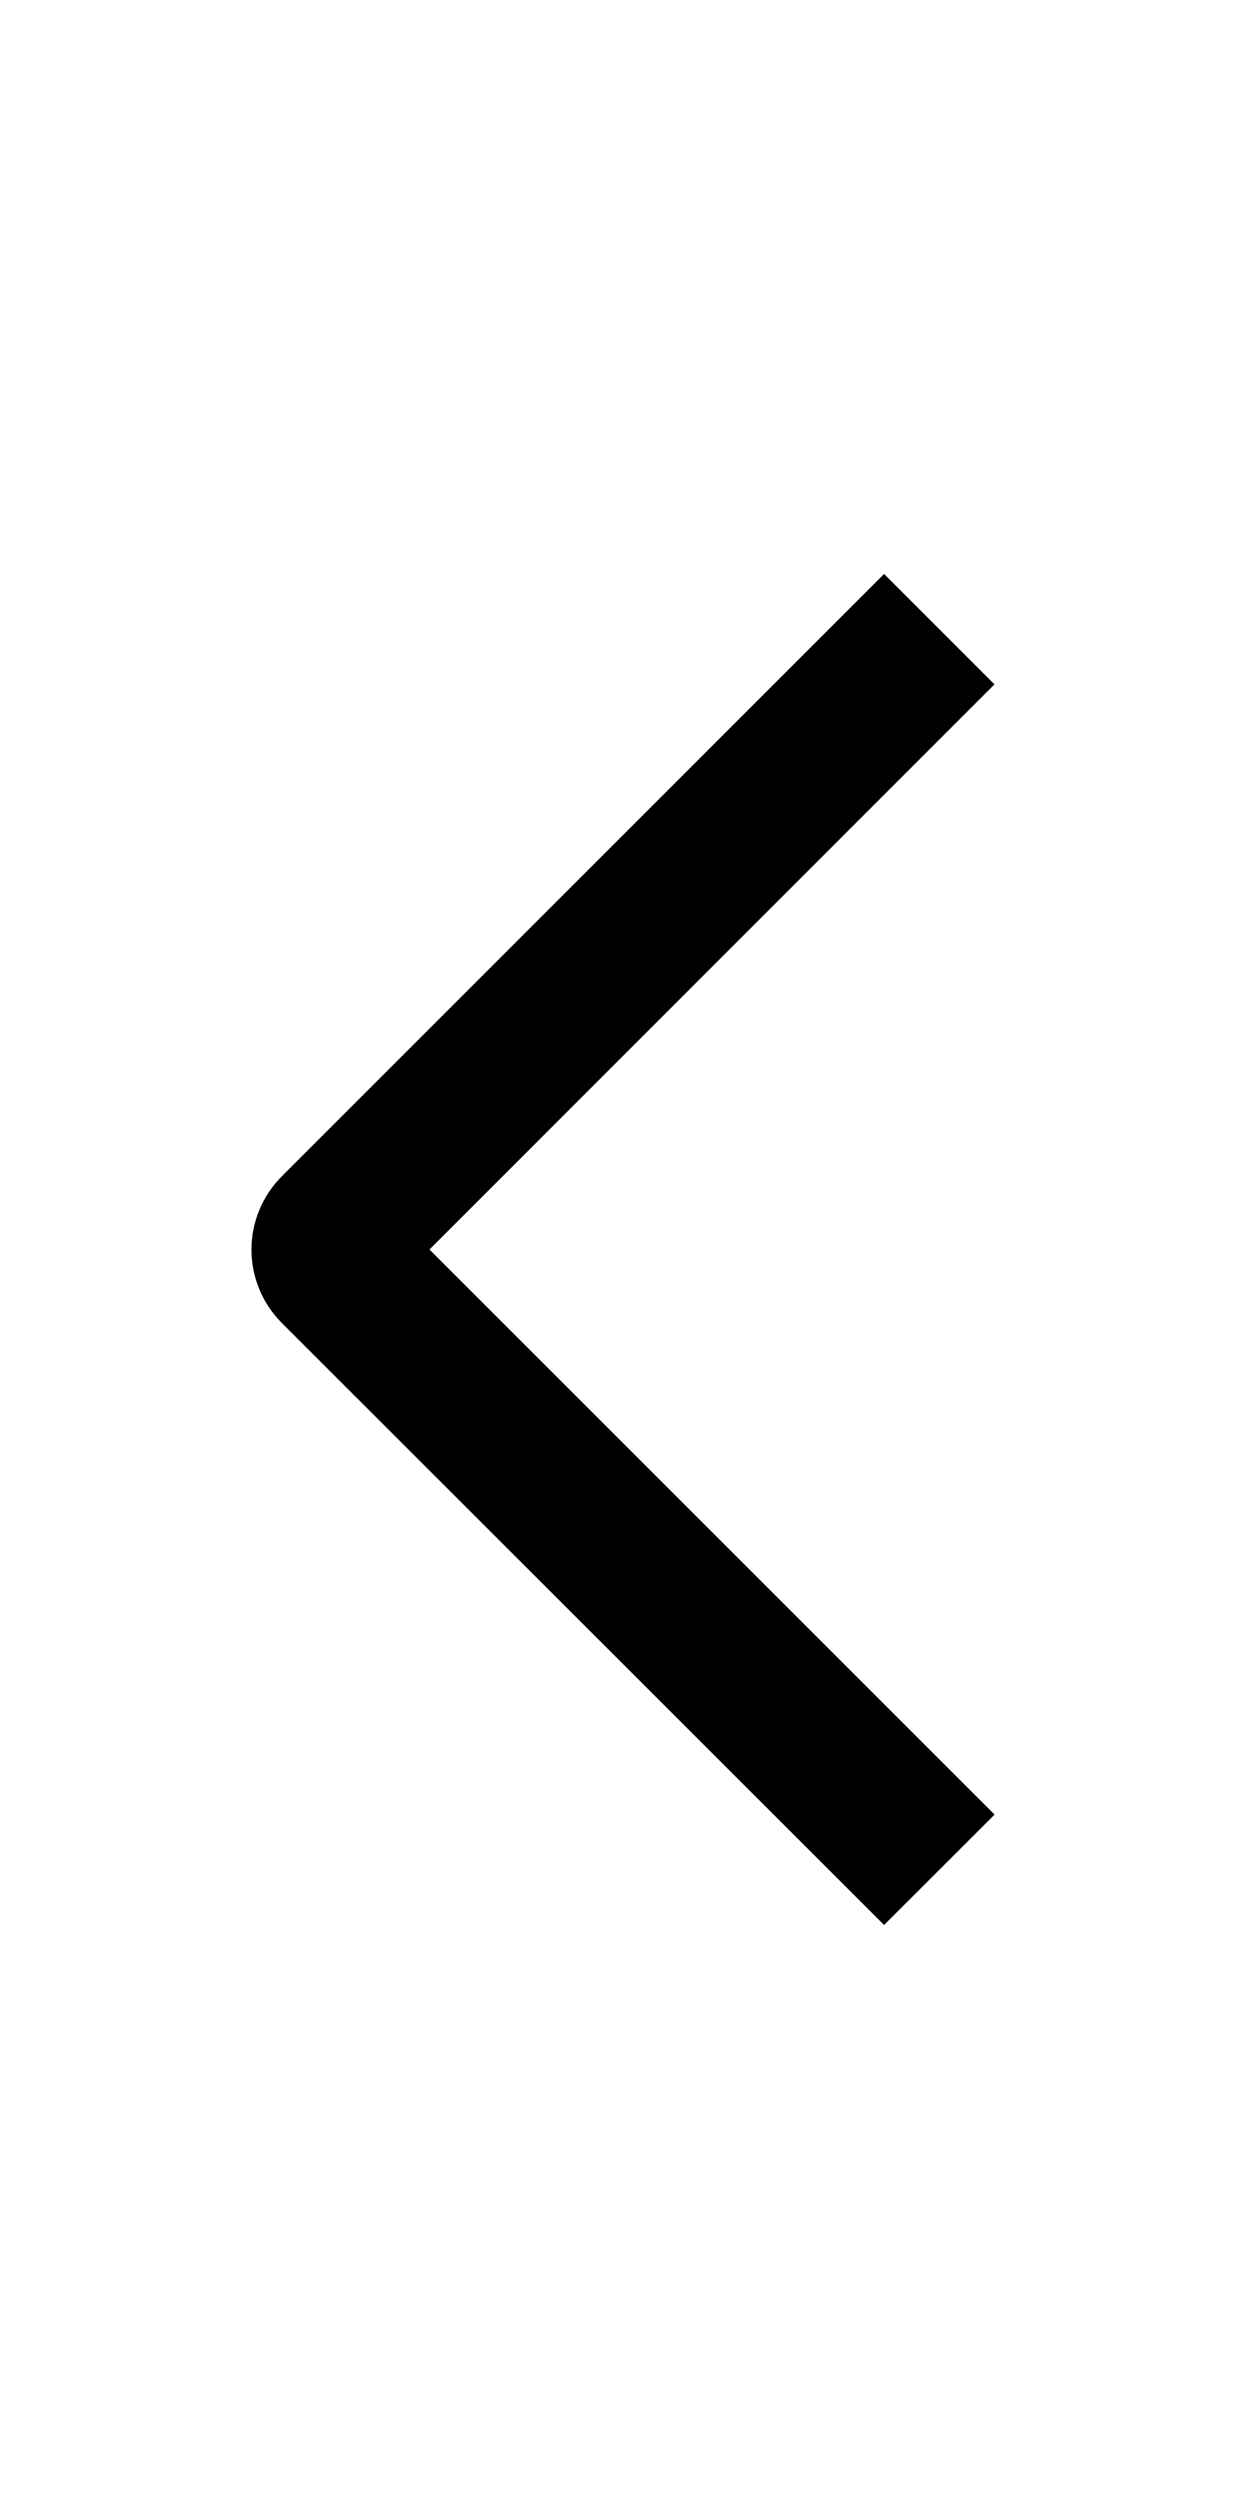
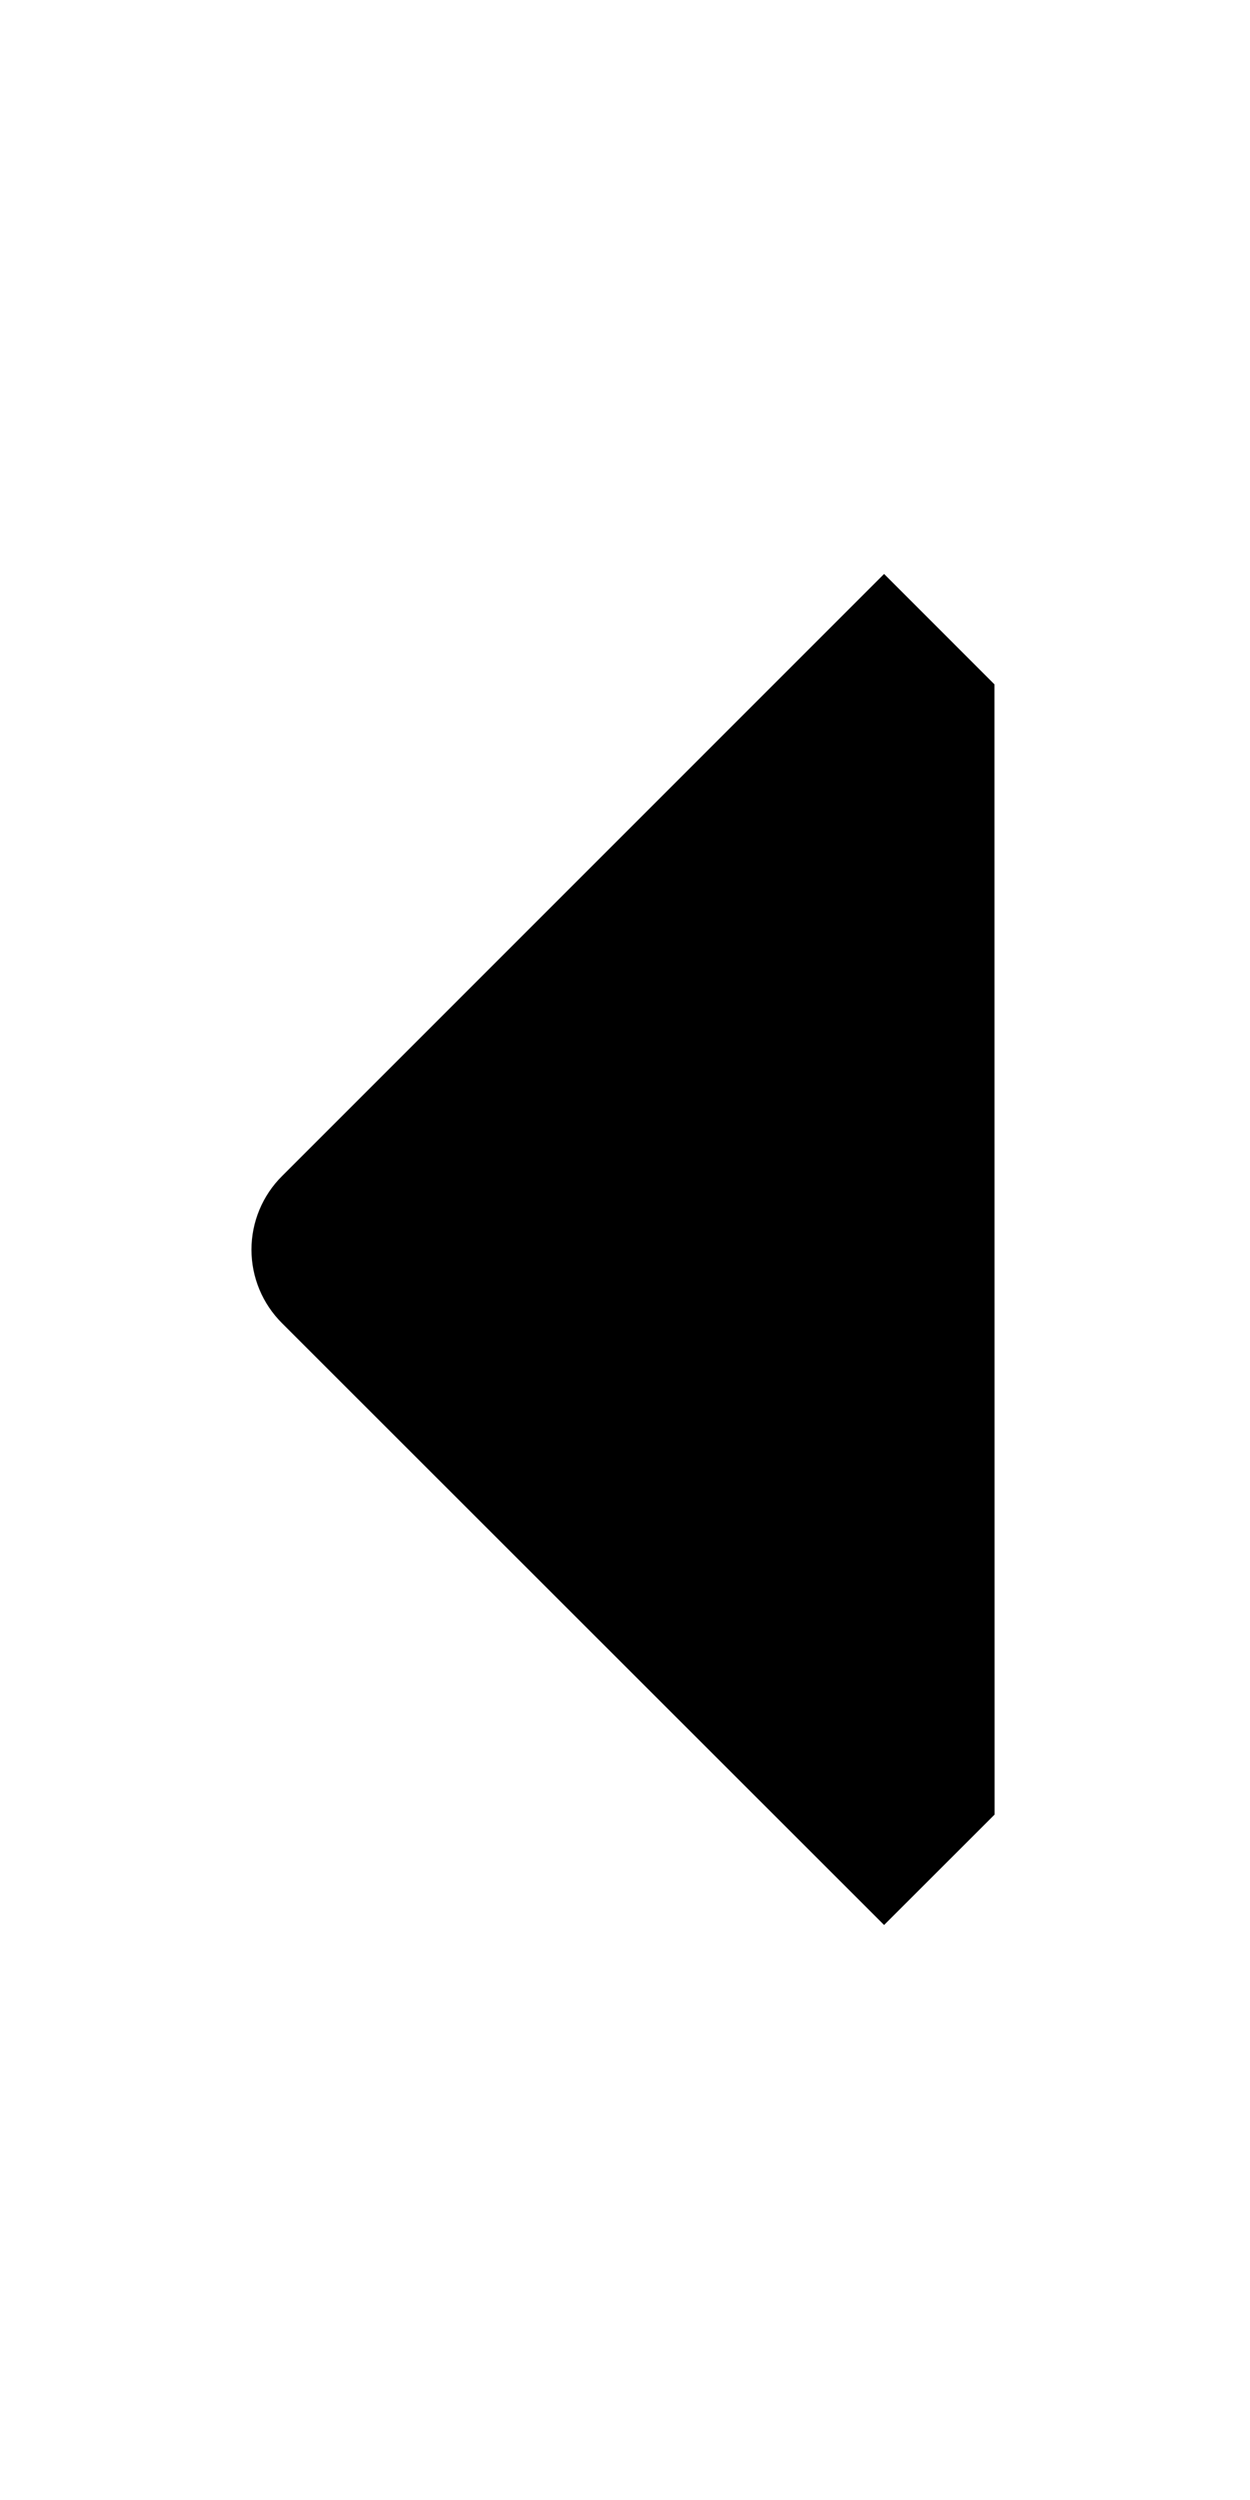
<svg xmlns="http://www.w3.org/2000/svg" width="30" height="60" viewBox="0 0 30 60" fill="none">
-   <path d="M23.87 43.55L21.218 46.2L6.77 31.758C6.537 31.526 6.352 31.251 6.226 30.948C6.1 30.645 6.035 30.32 6.035 29.991C6.035 29.663 6.1 29.338 6.226 29.035C6.352 28.732 6.537 28.456 6.77 28.225L21.218 13.775L23.867 16.425L10.307 29.988L23.87 43.55Z" fill="black" />
+   <path d="M23.87 43.55L21.218 46.2L6.77 31.758C6.537 31.526 6.352 31.251 6.226 30.948C6.1 30.645 6.035 30.32 6.035 29.991C6.035 29.663 6.1 29.338 6.226 29.035C6.352 28.732 6.537 28.456 6.77 28.225L21.218 13.775L23.867 16.425L23.87 43.55Z" fill="black" />
</svg>